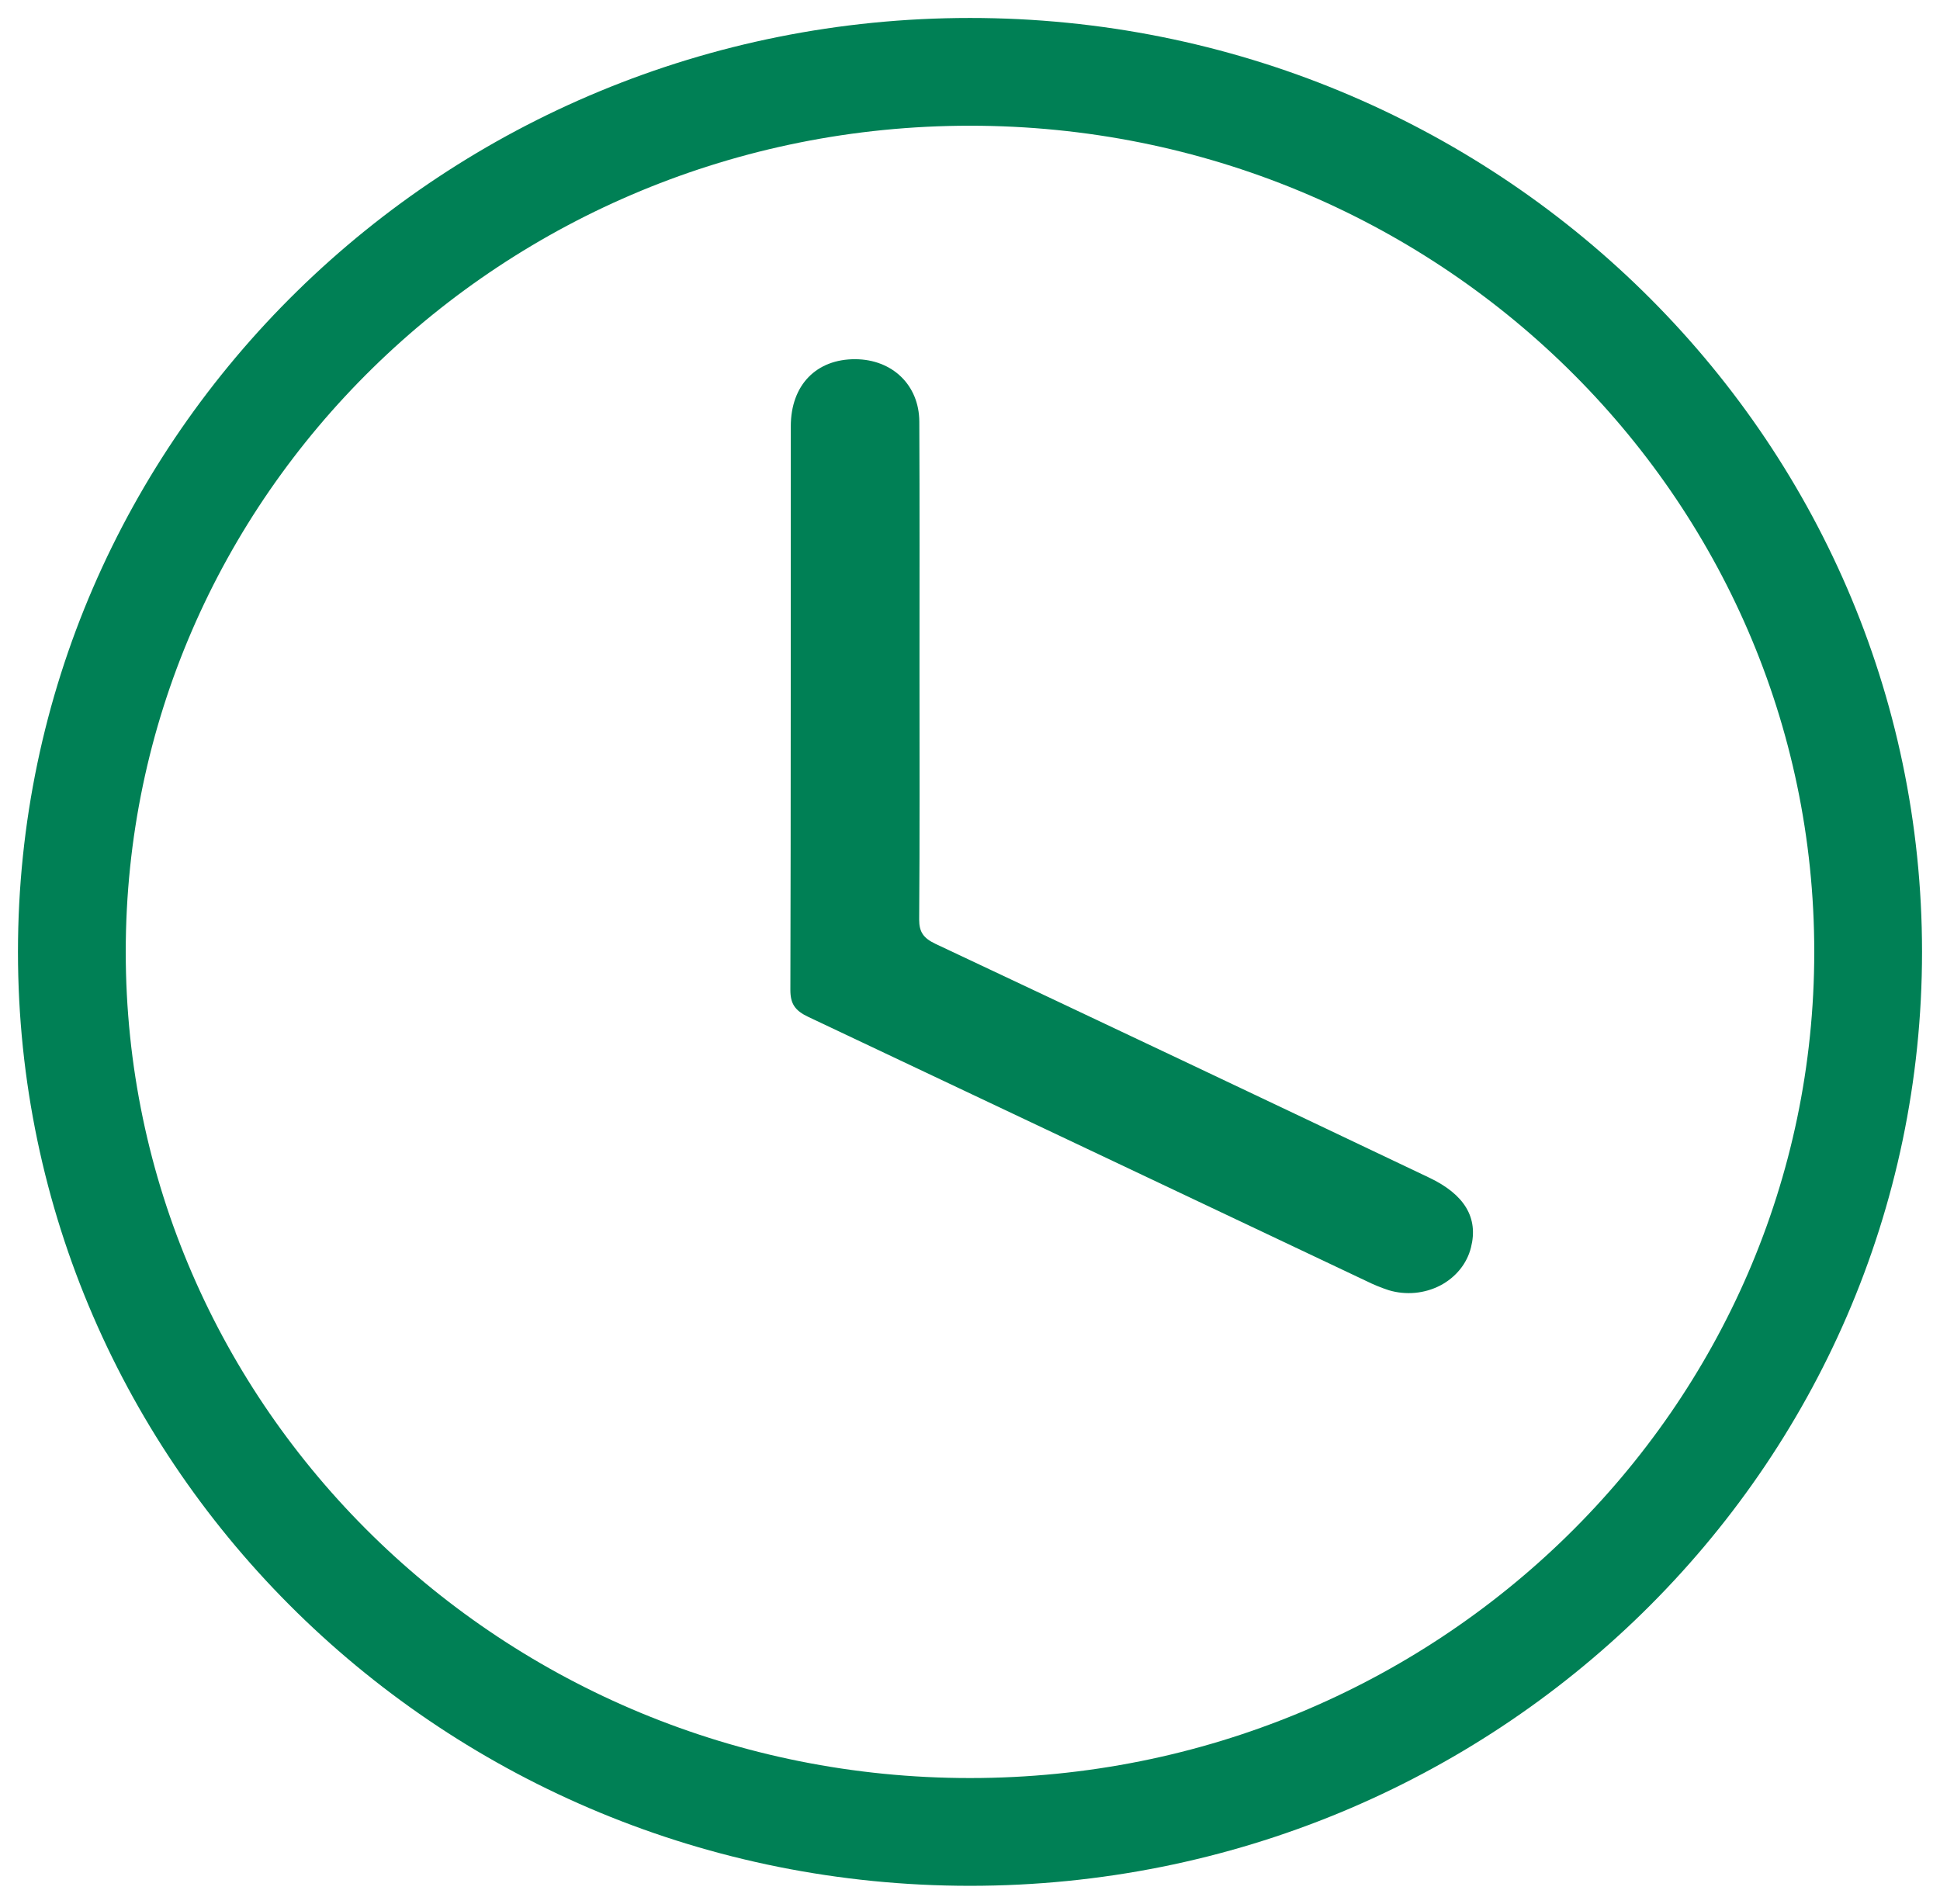
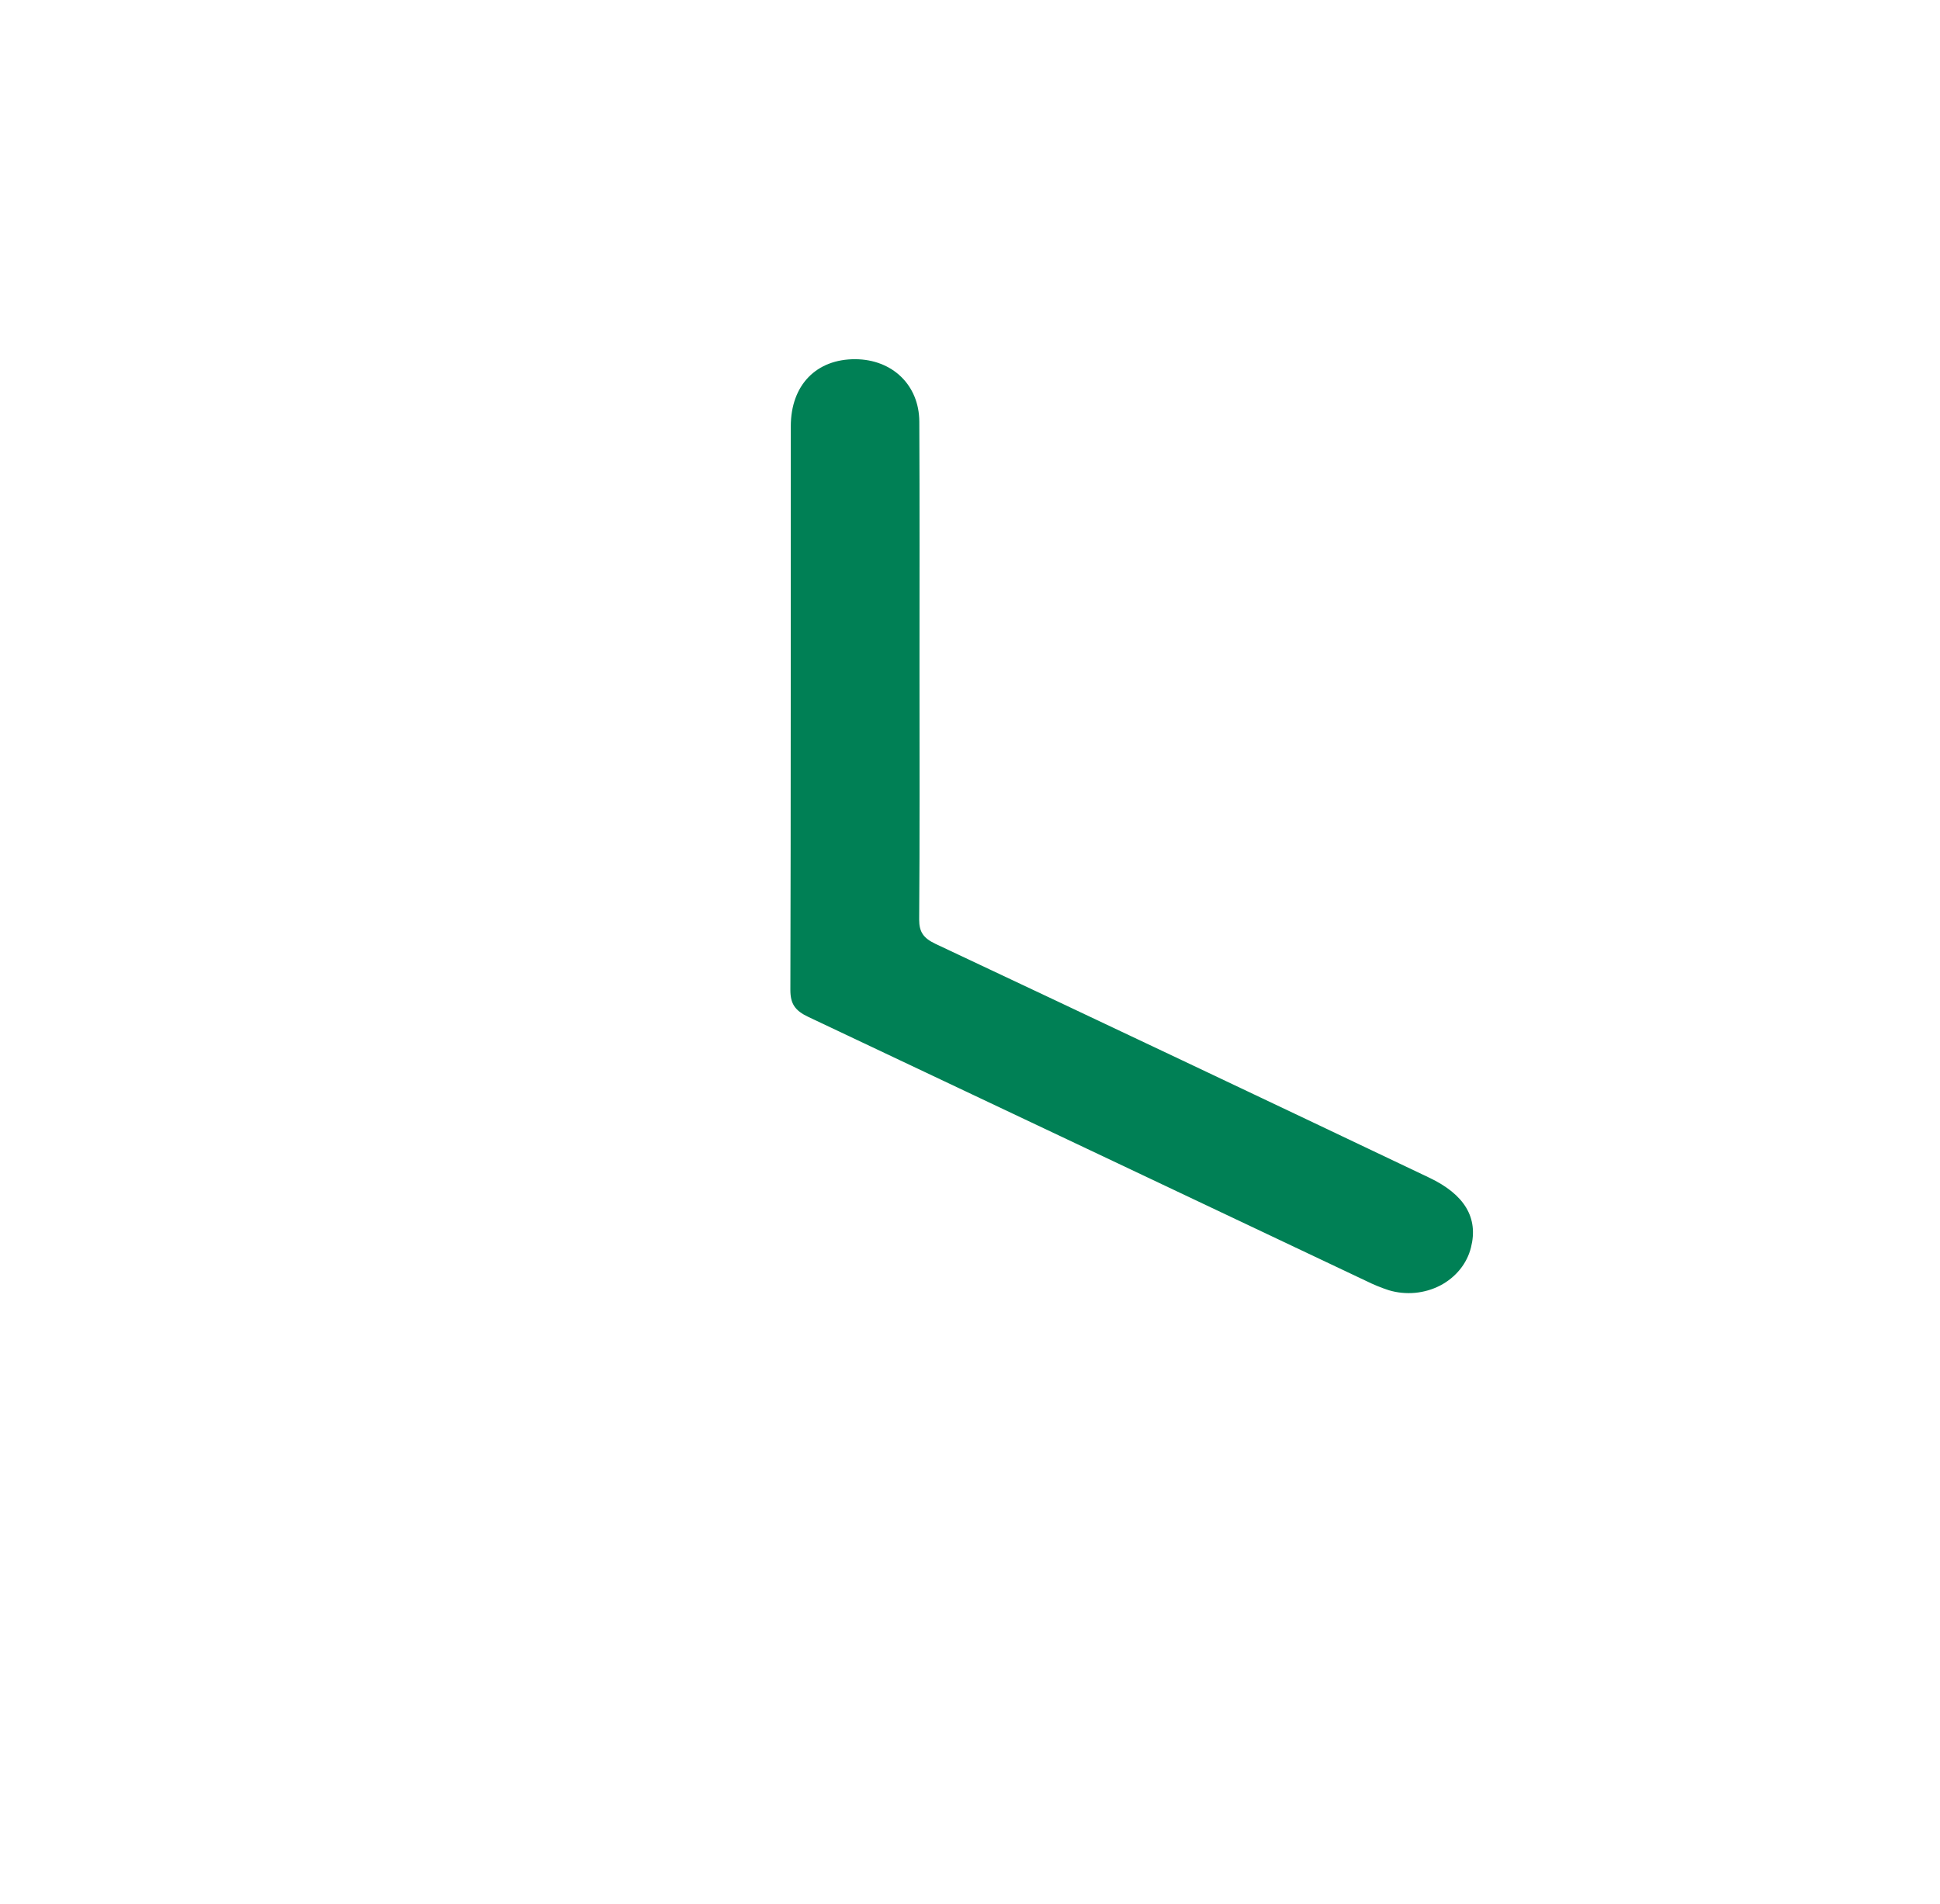
<svg xmlns="http://www.w3.org/2000/svg" width="54" height="53" viewBox="0 0 54 53" fill="none">
-   <path d="M27 51C40.807 51 52 40.031 52 26.5C52 12.969 40.807 2 27 2C13.193 2 2 12.969 2 26.5C2 40.031 13.193 51 27 51Z" stroke="#008055" stroke-width="3" stroke-miterlimit="10" />
  <path d="M25.594 18.67C25.594 20.98 25.603 23.29 25.585 25.6C25.585 25.945 25.702 26.115 26.034 26.274C30.623 28.435 35.205 30.605 39.781 32.785C40.77 33.255 41.154 33.904 40.945 34.728C40.89 34.95 40.786 35.159 40.638 35.341C40.49 35.523 40.303 35.676 40.088 35.788C39.872 35.9 39.633 35.969 39.387 35.992C39.141 36.014 38.892 35.99 38.656 35.919C38.436 35.847 38.223 35.759 38.018 35.657C32.847 33.207 27.675 30.758 22.501 28.311C22.127 28.135 21.999 27.943 22 27.557C22.015 22.327 22.008 17.097 22.012 11.867C22.012 10.721 22.722 9.994 23.809 10C24.838 10.006 25.586 10.721 25.589 11.74C25.6 14.05 25.594 16.36 25.594 18.67Z" fill="#008055" />
</svg>